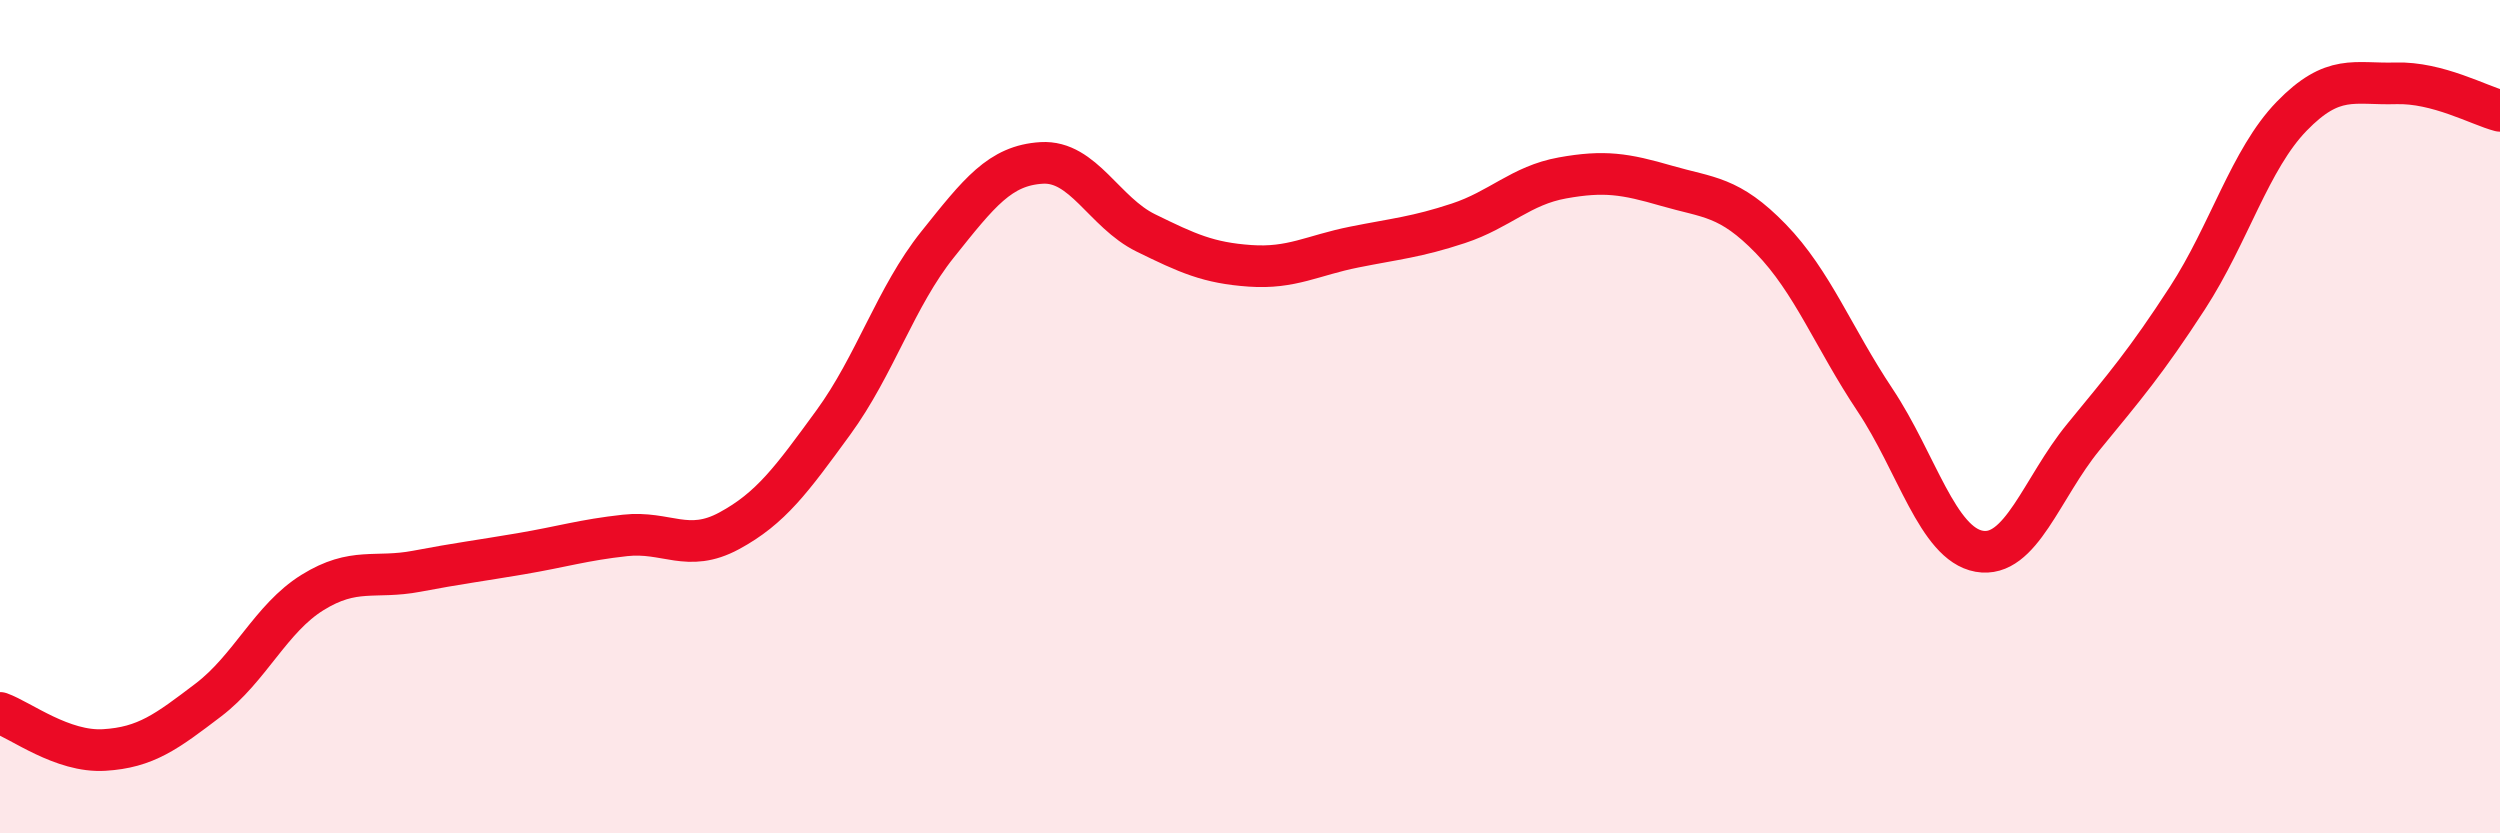
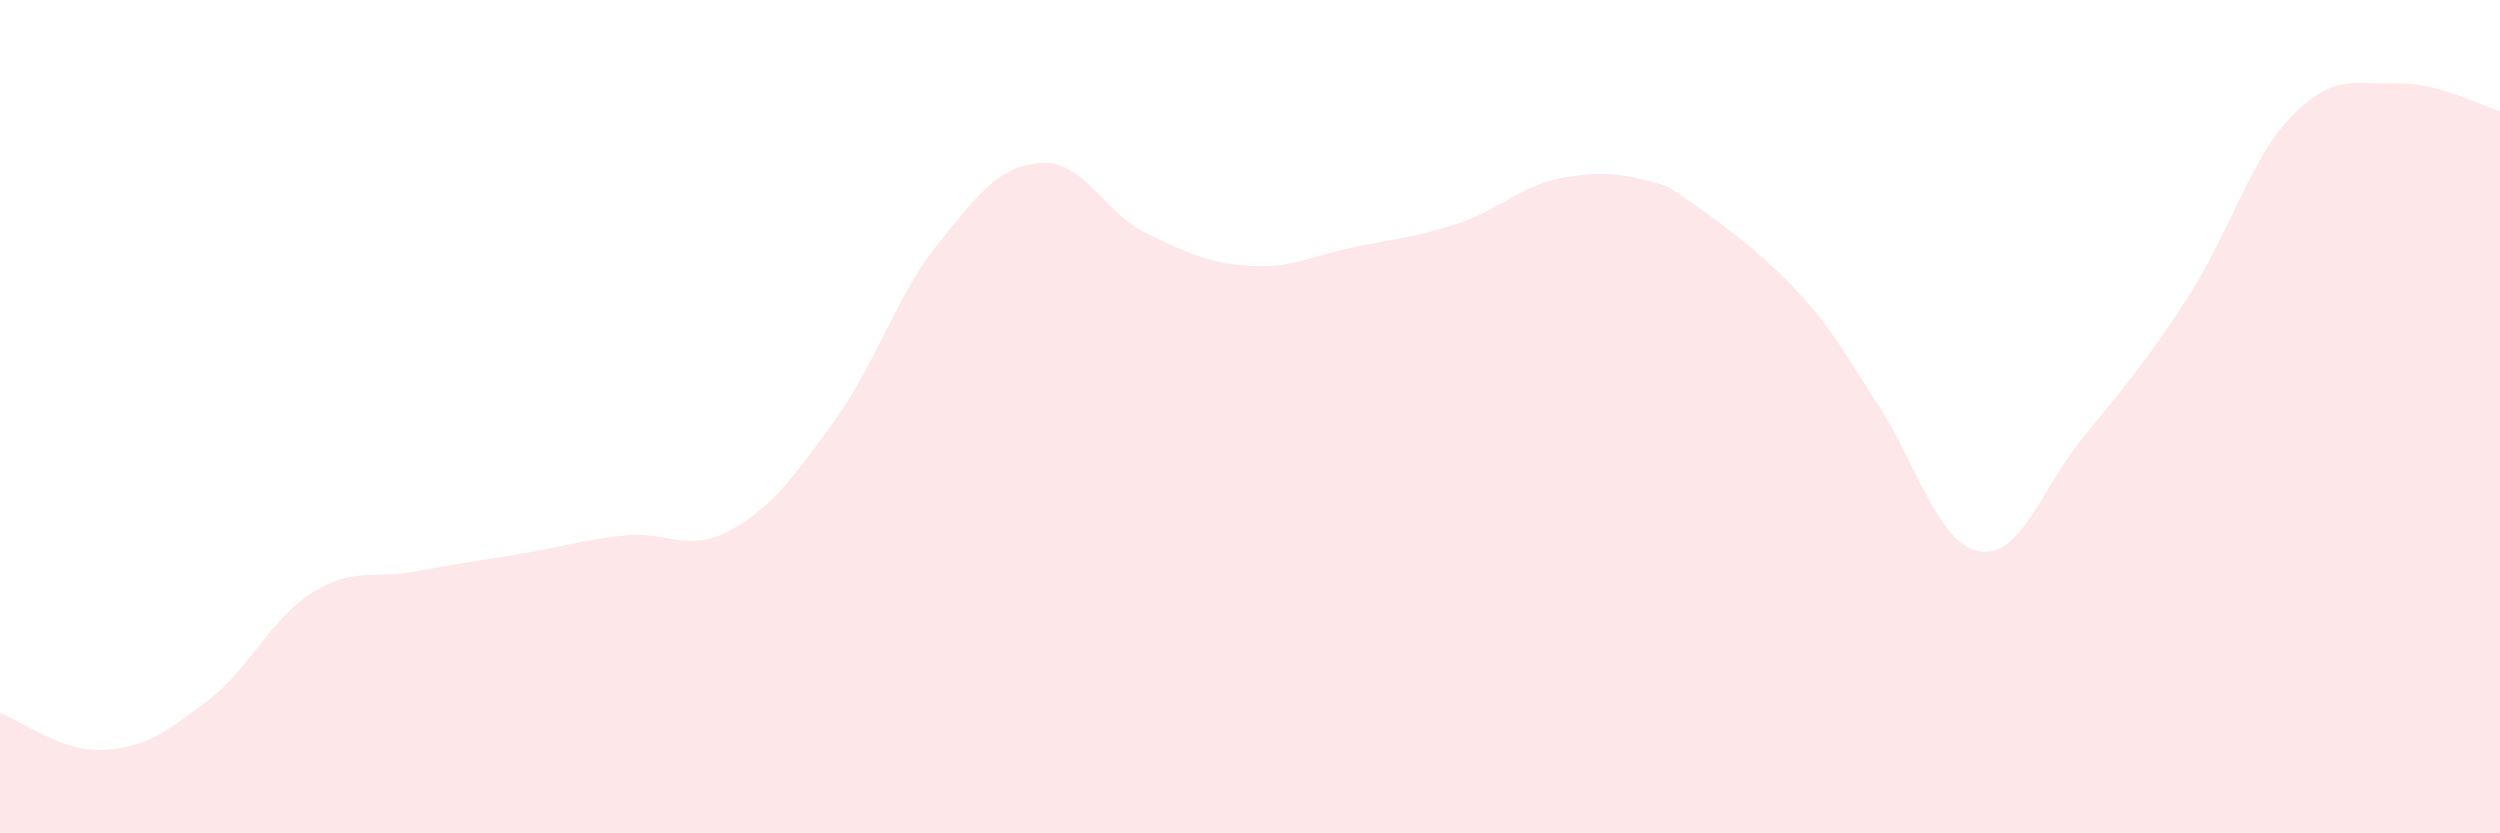
<svg xmlns="http://www.w3.org/2000/svg" width="60" height="20" viewBox="0 0 60 20">
-   <path d="M 0,17.11 C 0.5,17.29 1.5,18.06 2.5,18 C 3.5,17.94 4,17.56 5,16.8 C 6,16.04 6.5,14.84 7.5,14.22 C 8.5,13.6 9,13.9 10,13.71 C 11,13.52 11.5,13.46 12.5,13.29 C 13.5,13.12 14,12.96 15,12.85 C 16,12.74 16.5,13.28 17.5,12.74 C 18.5,12.2 19,11.51 20,10.14 C 21,8.77 21.5,7.12 22.5,5.87 C 23.5,4.62 24,3.97 25,3.91 C 26,3.85 26.5,5.1 27.5,5.59 C 28.5,6.08 29,6.31 30,6.38 C 31,6.45 31.5,6.13 32.5,5.93 C 33.5,5.73 34,5.69 35,5.36 C 36,5.03 36.5,4.45 37.5,4.27 C 38.5,4.09 39,4.17 40,4.46 C 41,4.75 41.5,4.7 42.5,5.73 C 43.5,6.76 44,8.1 45,9.6 C 46,11.1 46.5,13.05 47.5,13.23 C 48.5,13.41 49,11.71 50,10.49 C 51,9.27 51.5,8.69 52.5,7.15 C 53.5,5.61 54,3.82 55,2.79 C 56,1.76 56.5,2.03 57.5,2 C 58.5,1.97 59.5,2.53 60,2.66L60 20L0 20Z" fill="#EB0A25" opacity="0.1" stroke-linecap="round" stroke-linejoin="round" />
-   <path d="M 0,17.11 C 0.5,17.29 1.5,18.06 2.5,18 C 3.5,17.94 4,17.56 5,16.8 C 6,16.04 6.5,14.84 7.5,14.22 C 8.5,13.6 9,13.9 10,13.71 C 11,13.52 11.5,13.46 12.5,13.29 C 13.5,13.12 14,12.96 15,12.85 C 16,12.74 16.5,13.28 17.5,12.74 C 18.5,12.2 19,11.51 20,10.14 C 21,8.77 21.5,7.12 22.5,5.87 C 23.5,4.62 24,3.97 25,3.91 C 26,3.85 26.5,5.1 27.5,5.59 C 28.5,6.08 29,6.31 30,6.38 C 31,6.45 31.5,6.13 32.5,5.93 C 33.5,5.73 34,5.69 35,5.36 C 36,5.03 36.5,4.45 37.5,4.27 C 38.5,4.09 39,4.17 40,4.46 C 41,4.75 41.5,4.7 42.5,5.73 C 43.5,6.76 44,8.1 45,9.6 C 46,11.1 46.5,13.05 47.5,13.23 C 48.5,13.41 49,11.71 50,10.49 C 51,9.27 51.5,8.69 52.5,7.15 C 53.5,5.61 54,3.82 55,2.79 C 56,1.76 56.5,2.03 57.5,2 C 58.5,1.97 59.5,2.53 60,2.66" stroke="#EB0A25" stroke-width="1" fill="none" stroke-linecap="round" stroke-linejoin="round" />
+   <path d="M 0,17.11 C 0.5,17.29 1.5,18.06 2.5,18 C 3.5,17.94 4,17.56 5,16.8 C 6,16.04 6.5,14.84 7.5,14.22 C 8.5,13.6 9,13.9 10,13.71 C 11,13.52 11.5,13.46 12.5,13.29 C 13.5,13.12 14,12.96 15,12.85 C 16,12.74 16.5,13.28 17.5,12.74 C 18.5,12.2 19,11.51 20,10.14 C 21,8.77 21.5,7.12 22.5,5.87 C 23.5,4.62 24,3.97 25,3.91 C 26,3.85 26.5,5.1 27.5,5.59 C 28.5,6.08 29,6.31 30,6.38 C 31,6.45 31.5,6.13 32.5,5.93 C 33.5,5.73 34,5.69 35,5.36 C 36,5.03 36.5,4.45 37.5,4.27 C 38.5,4.09 39,4.17 40,4.46 C 43.5,6.76 44,8.1 45,9.6 C 46,11.1 46.5,13.05 47.5,13.23 C 48.5,13.41 49,11.71 50,10.49 C 51,9.27 51.5,8.69 52.5,7.15 C 53.5,5.61 54,3.82 55,2.79 C 56,1.76 56.5,2.03 57.5,2 C 58.5,1.97 59.5,2.53 60,2.66L60 20L0 20Z" fill="#EB0A25" opacity="0.1" stroke-linecap="round" stroke-linejoin="round" />
</svg>